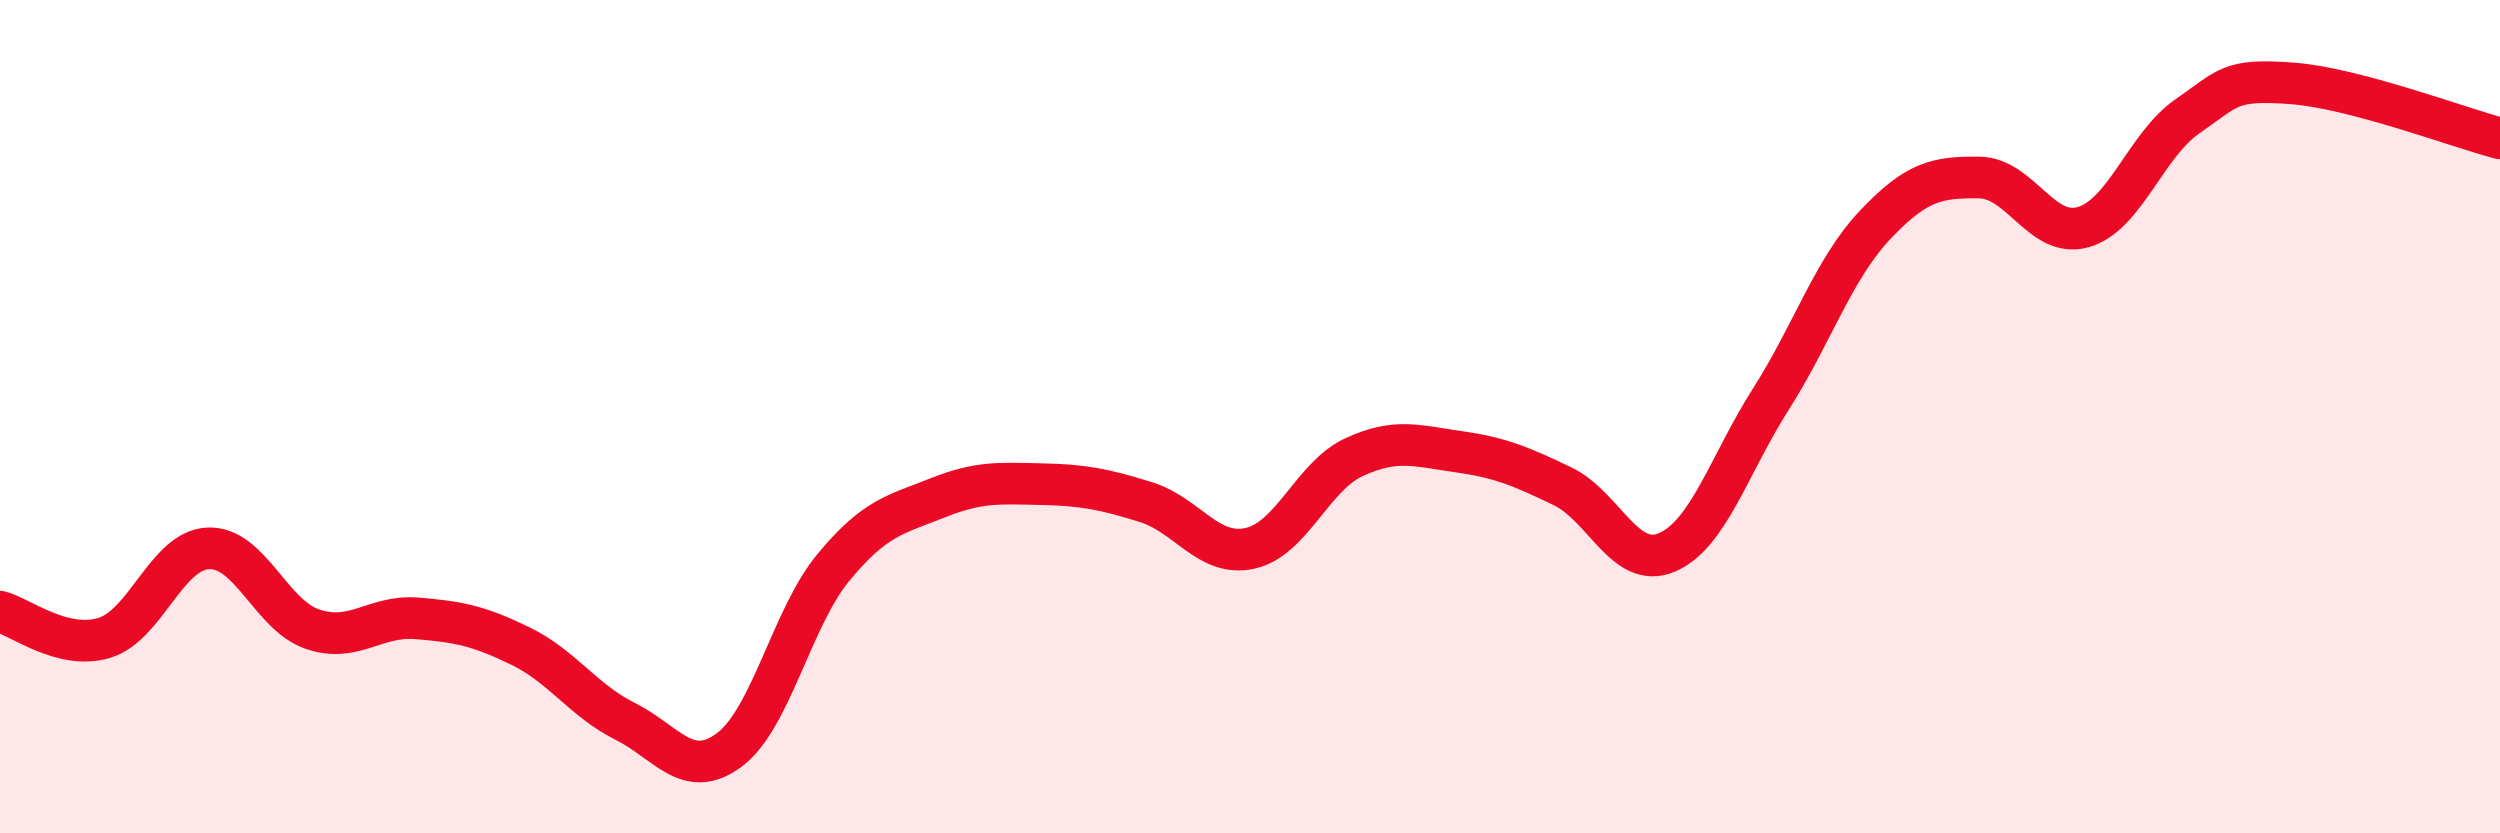
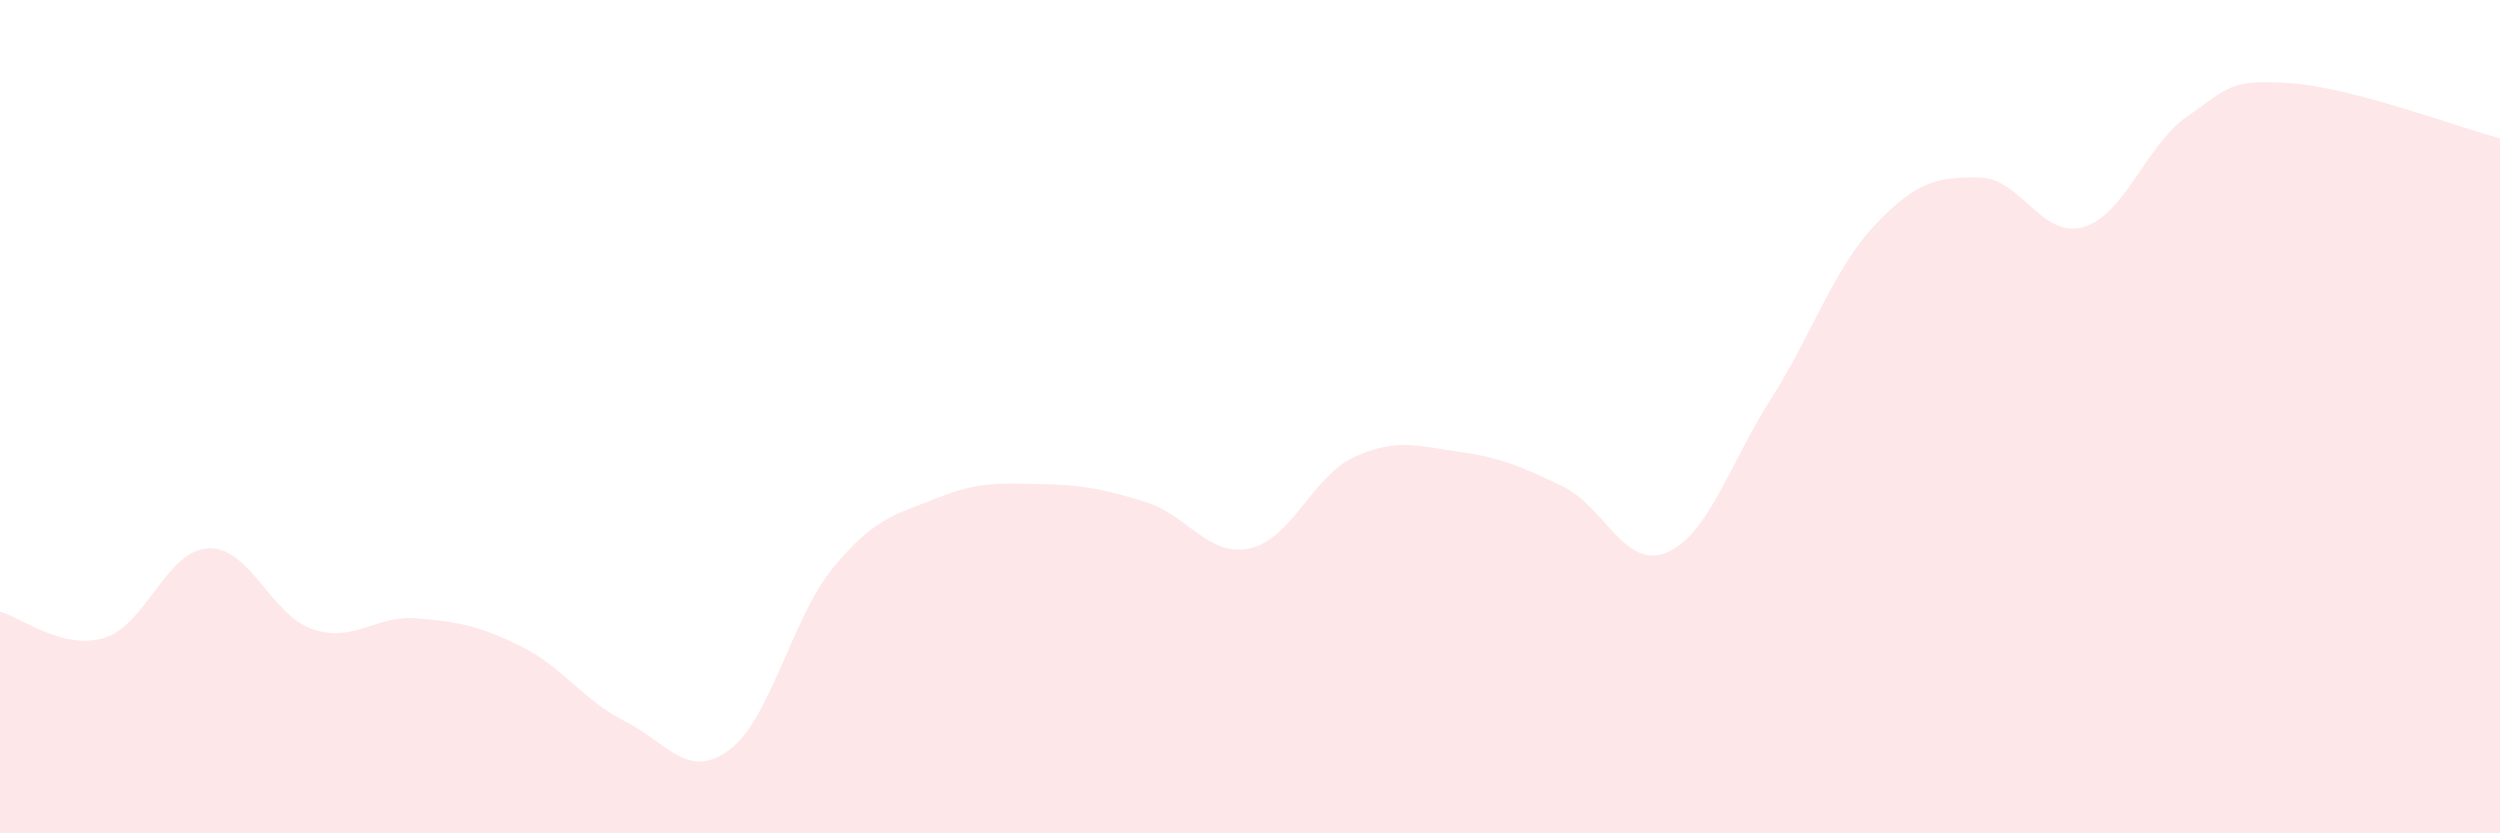
<svg xmlns="http://www.w3.org/2000/svg" width="60" height="20" viewBox="0 0 60 20">
  <path d="M 0,14.68 C 0.5,14.81 1.5,15.61 2.5,15.31 C 3.5,15.01 4,13.2 5,13.16 C 6,13.12 6.5,14.76 7.5,15.1 C 8.5,15.44 9,14.76 10,14.84 C 11,14.92 11.5,15.02 12.5,15.51 C 13.5,16 14,16.81 15,17.31 C 16,17.81 16.5,18.74 17.5,18 C 18.5,17.26 19,14.83 20,13.62 C 21,12.41 21.5,12.35 22.5,11.95 C 23.5,11.55 24,11.6 25,11.62 C 26,11.64 26.5,11.74 27.5,12.05 C 28.5,12.36 29,13.38 30,13.16 C 31,12.94 31.5,11.43 32.5,10.97 C 33.5,10.51 34,10.7 35,10.84 C 36,10.98 36.5,11.19 37.5,11.67 C 38.5,12.15 39,13.68 40,13.26 C 41,12.84 41.5,11.15 42.5,9.58 C 43.5,8.01 44,6.46 45,5.4 C 46,4.34 46.5,4.25 47.5,4.26 C 48.5,4.27 49,5.74 50,5.45 C 51,5.16 51.5,3.48 52.5,2.79 C 53.5,2.1 53.5,1.89 55,2 C 56.5,2.11 59,3.06 60,3.32L60 20L0 20Z" fill="#EB0A25" opacity="0.1" stroke-linecap="round" stroke-linejoin="round" />
-   <path d="M 0,14.68 C 0.5,14.81 1.5,15.61 2.5,15.31 C 3.5,15.01 4,13.2 5,13.16 C 6,13.12 6.5,14.76 7.5,15.1 C 8.5,15.44 9,14.76 10,14.84 C 11,14.92 11.5,15.02 12.5,15.51 C 13.5,16 14,16.81 15,17.31 C 16,17.81 16.5,18.74 17.5,18 C 18.5,17.26 19,14.83 20,13.62 C 21,12.41 21.5,12.35 22.5,11.95 C 23.5,11.55 24,11.6 25,11.62 C 26,11.64 26.5,11.74 27.5,12.05 C 28.5,12.36 29,13.38 30,13.16 C 31,12.94 31.5,11.43 32.5,10.97 C 33.5,10.51 34,10.7 35,10.84 C 36,10.98 36.5,11.19 37.5,11.67 C 38.5,12.15 39,13.68 40,13.26 C 41,12.84 41.5,11.15 42.5,9.58 C 43.5,8.01 44,6.46 45,5.4 C 46,4.34 46.5,4.25 47.5,4.26 C 48.5,4.27 49,5.74 50,5.45 C 51,5.16 51.5,3.48 52.5,2.79 C 53.5,2.1 53.5,1.89 55,2 C 56.5,2.11 59,3.06 60,3.32" stroke="#EB0A25" stroke-width="1" fill="none" stroke-linecap="round" stroke-linejoin="round" />
</svg>